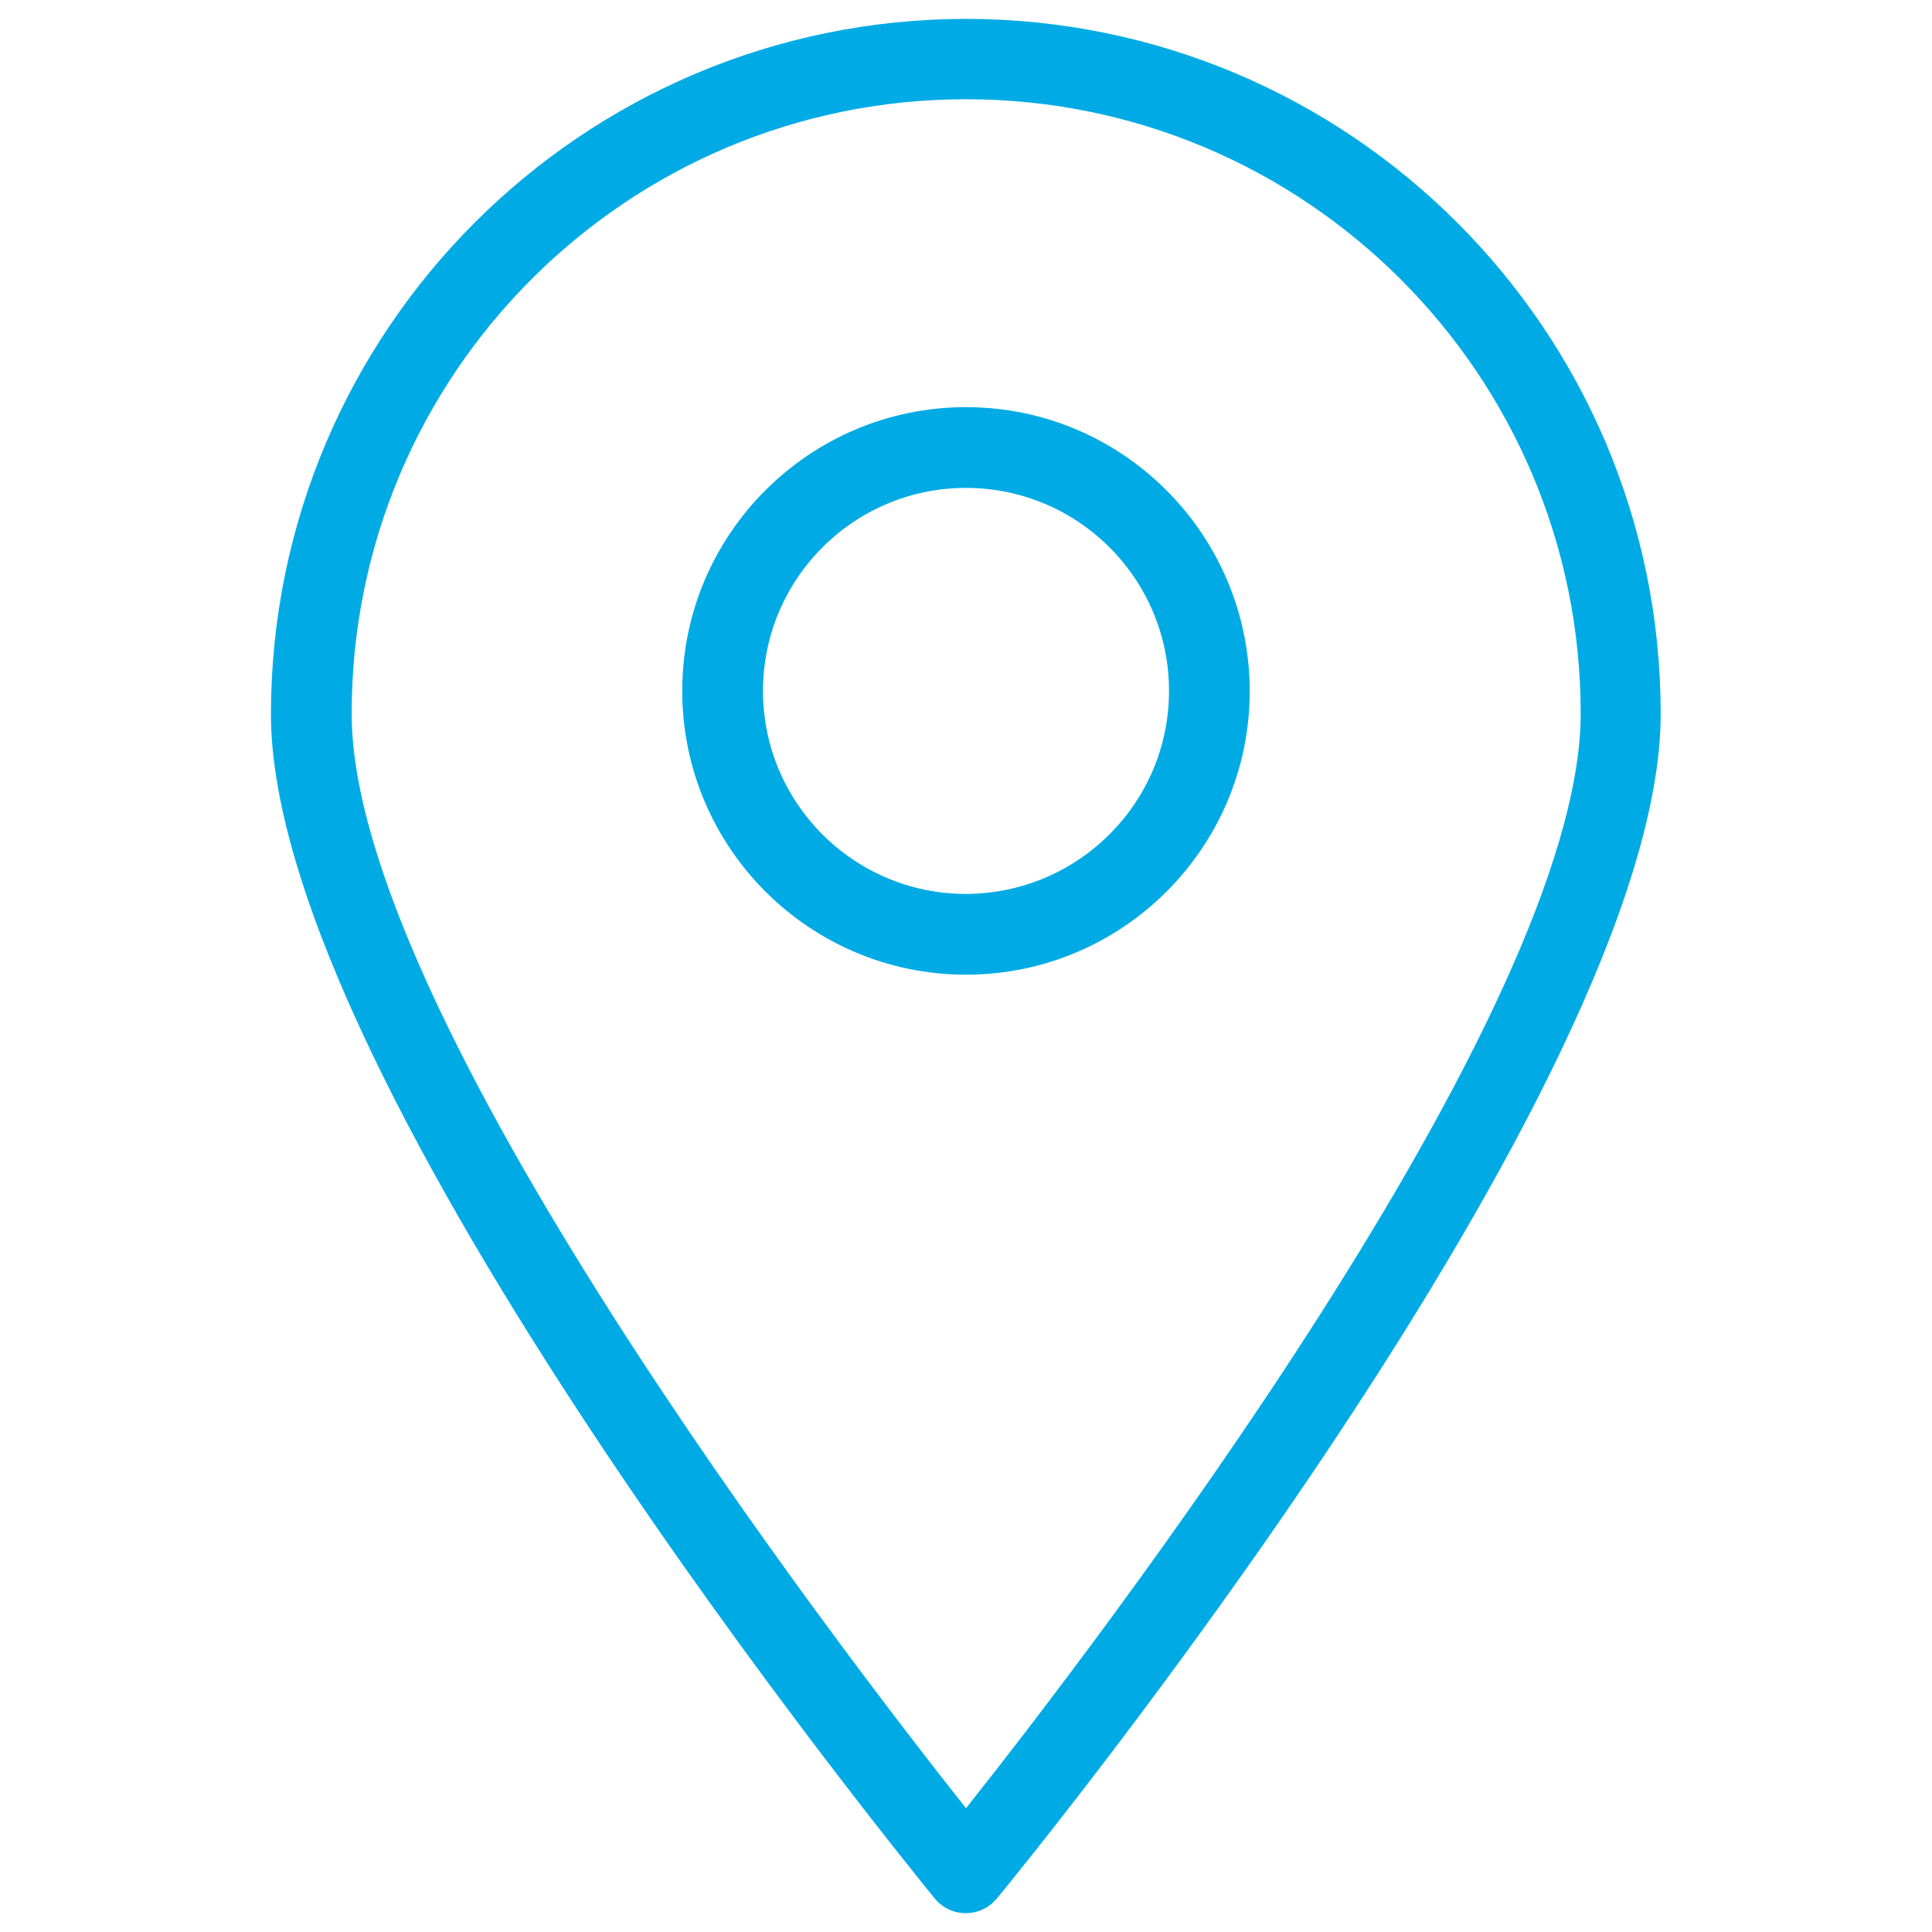
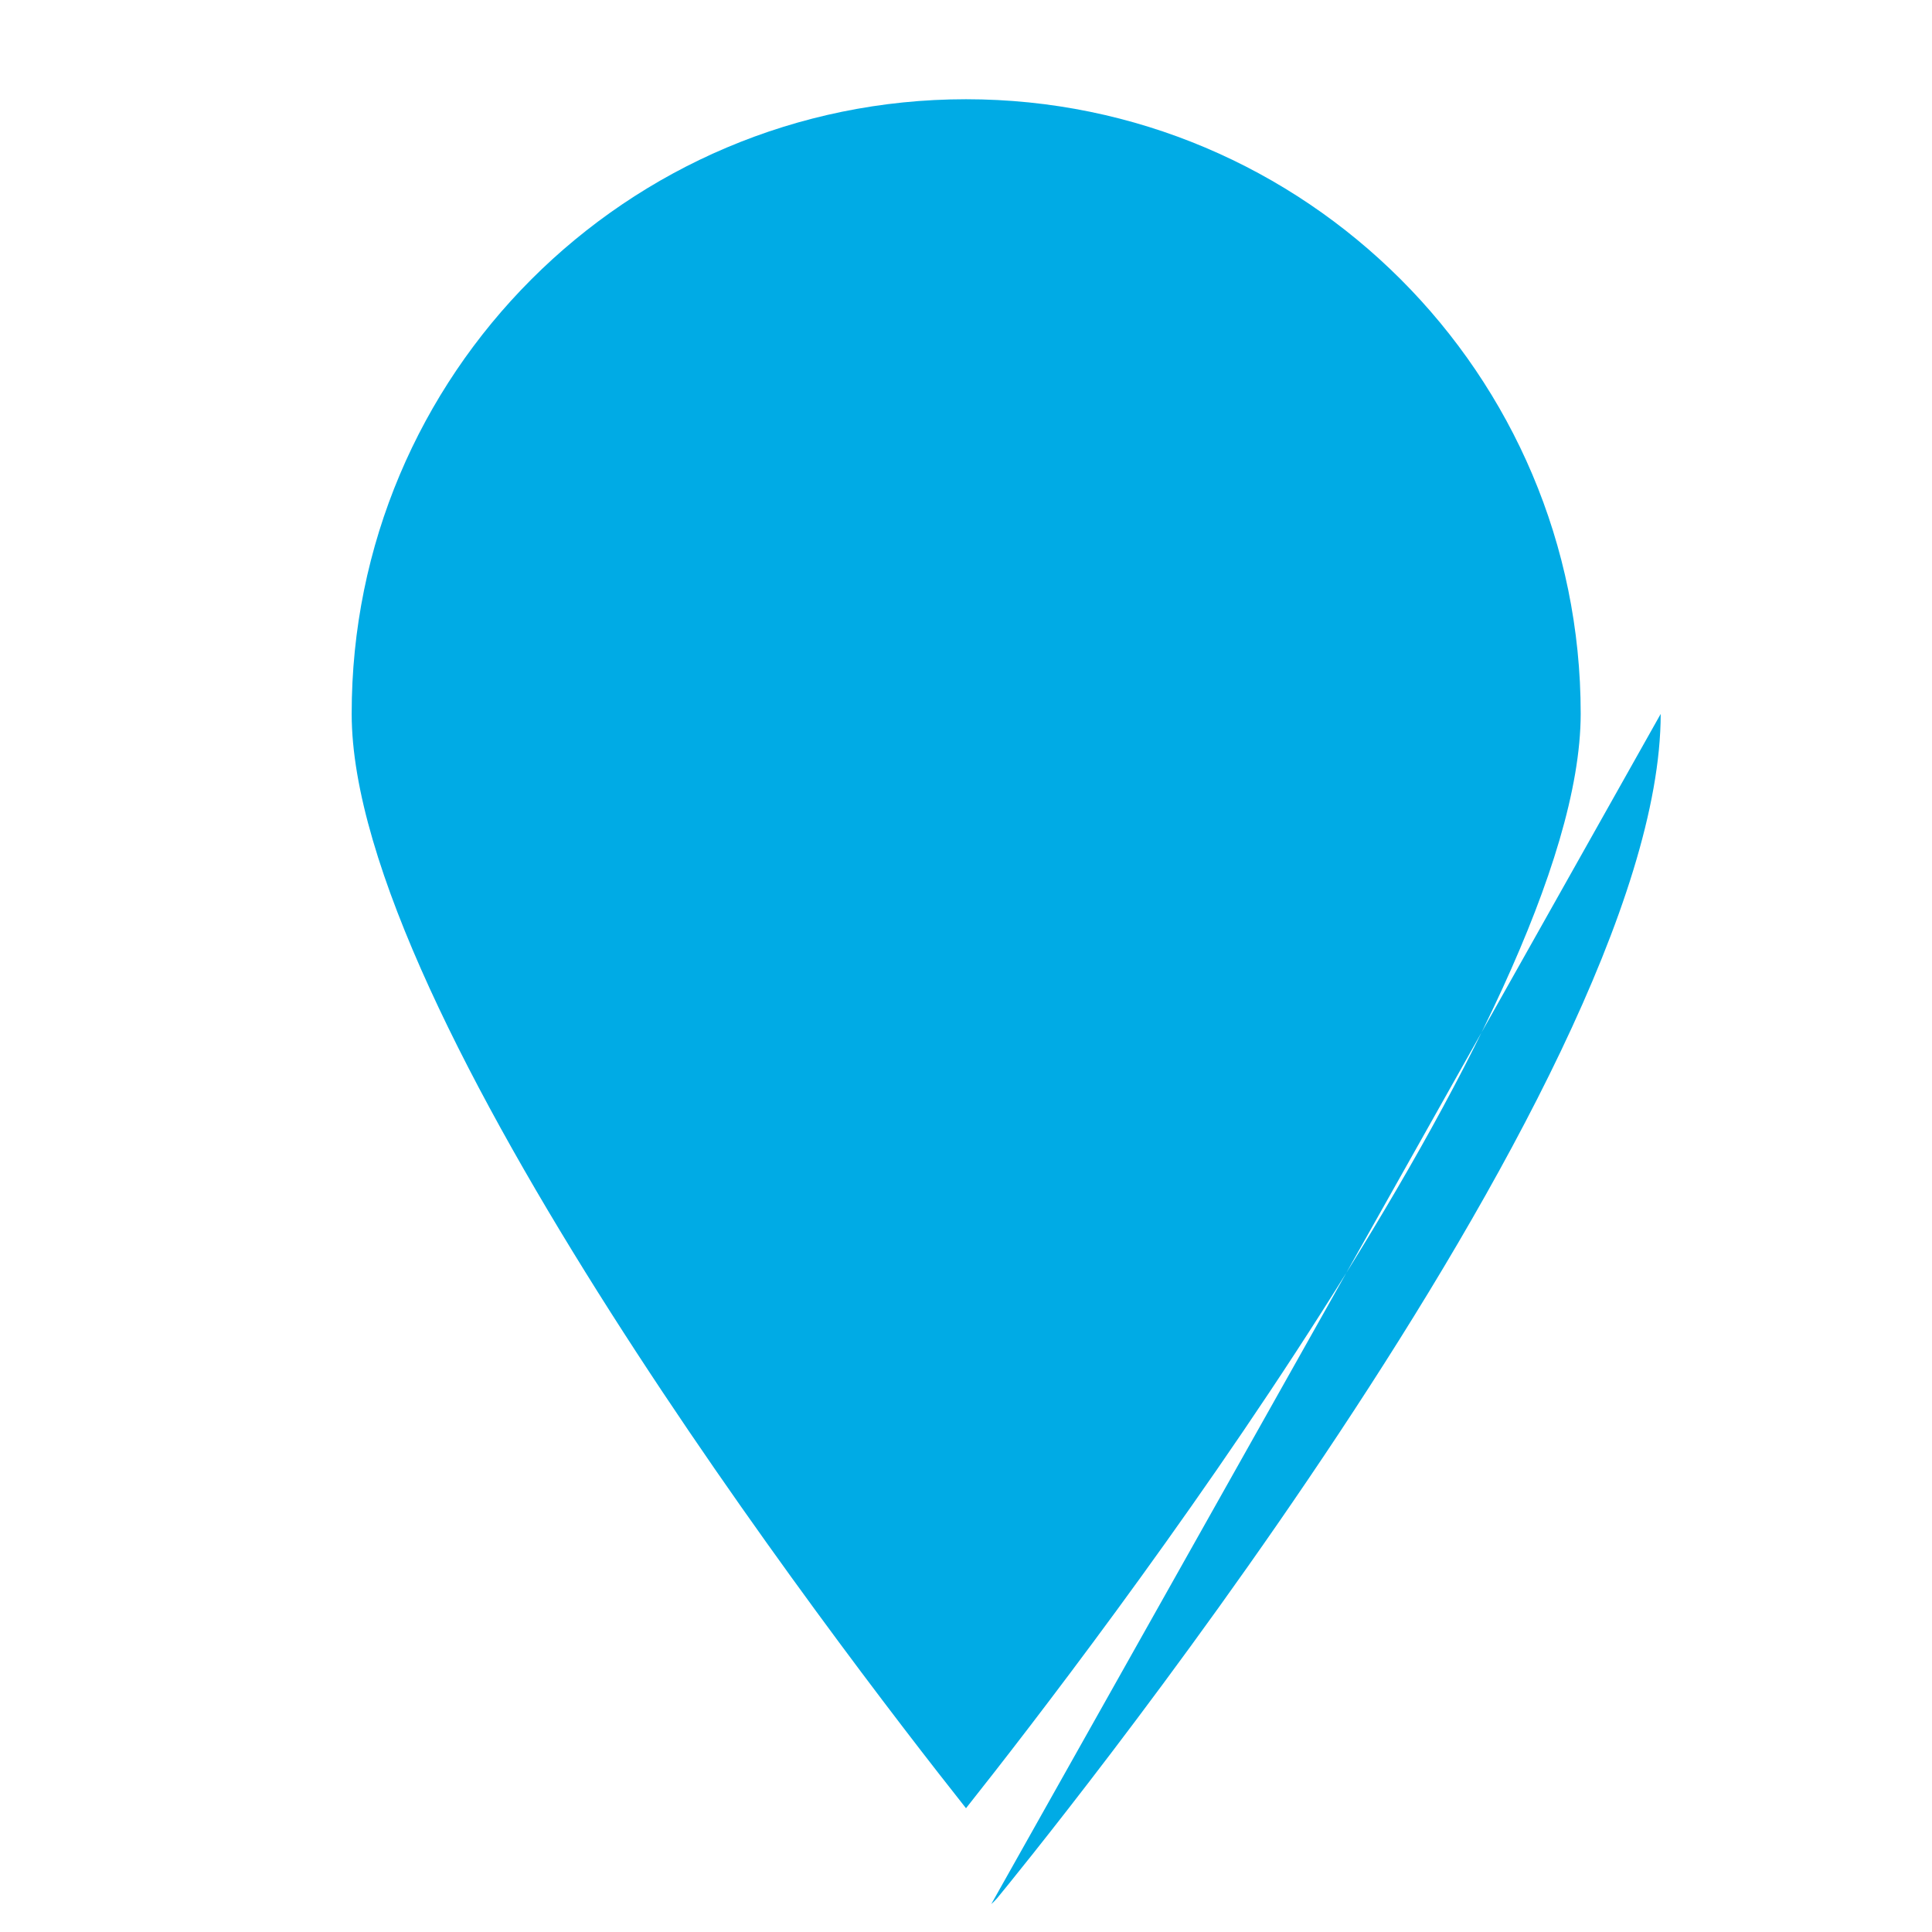
<svg xmlns="http://www.w3.org/2000/svg" version="1.2" viewBox="0 0 512 512" width="512" height="512">
  <style>.a{fill:#00abe5}</style>
-   <path fill-rule="evenodd" class="a" d="m440.1 189.2c0 98.5-168.7 305.2-175.9 313.9q-0.8 0.9-1.5 1.5c-4.5 3.7-11.3 3.1-15-1.5-7.1-8.8-175.9-215.4-175.9-313.9 0.1-101.7 82.5-184.1 184.2-184.2 101.7 0.1 184.1 82.5 184.1 184.2zm-21.2 0v-0.1c0-89.9-73-162.8-162.9-162.8-90 0-162.9 73-162.8 162.9 0 79.2 128.6 246.8 162.8 290 34.2-43.1 162.8-210.8 162.9-290z" />
-   <path fill-rule="evenodd" class="a" d="m331.2 183.1c0 41.5-33.7 75.2-75.2 75.2-41.5 0-75.2-33.7-75.2-75.2 0-41.5 33.7-75.2 75.2-75.2 41.5 0 75.1 33.7 75.2 75.2zm-21.4 0c0-29.7-24.1-53.8-53.8-53.8-29.7 0-53.8 24.1-53.8 53.8 0 29.7 24.1 53.8 53.8 53.8 29.7-0.1 53.8-24.1 53.8-53.8z" />
+   <path fill-rule="evenodd" class="a" d="m440.1 189.2c0 98.5-168.7 305.2-175.9 313.9q-0.8 0.9-1.5 1.5zm-21.2 0v-0.1c0-89.9-73-162.8-162.9-162.8-90 0-162.9 73-162.8 162.9 0 79.2 128.6 246.8 162.8 290 34.2-43.1 162.8-210.8 162.9-290z" />
</svg>